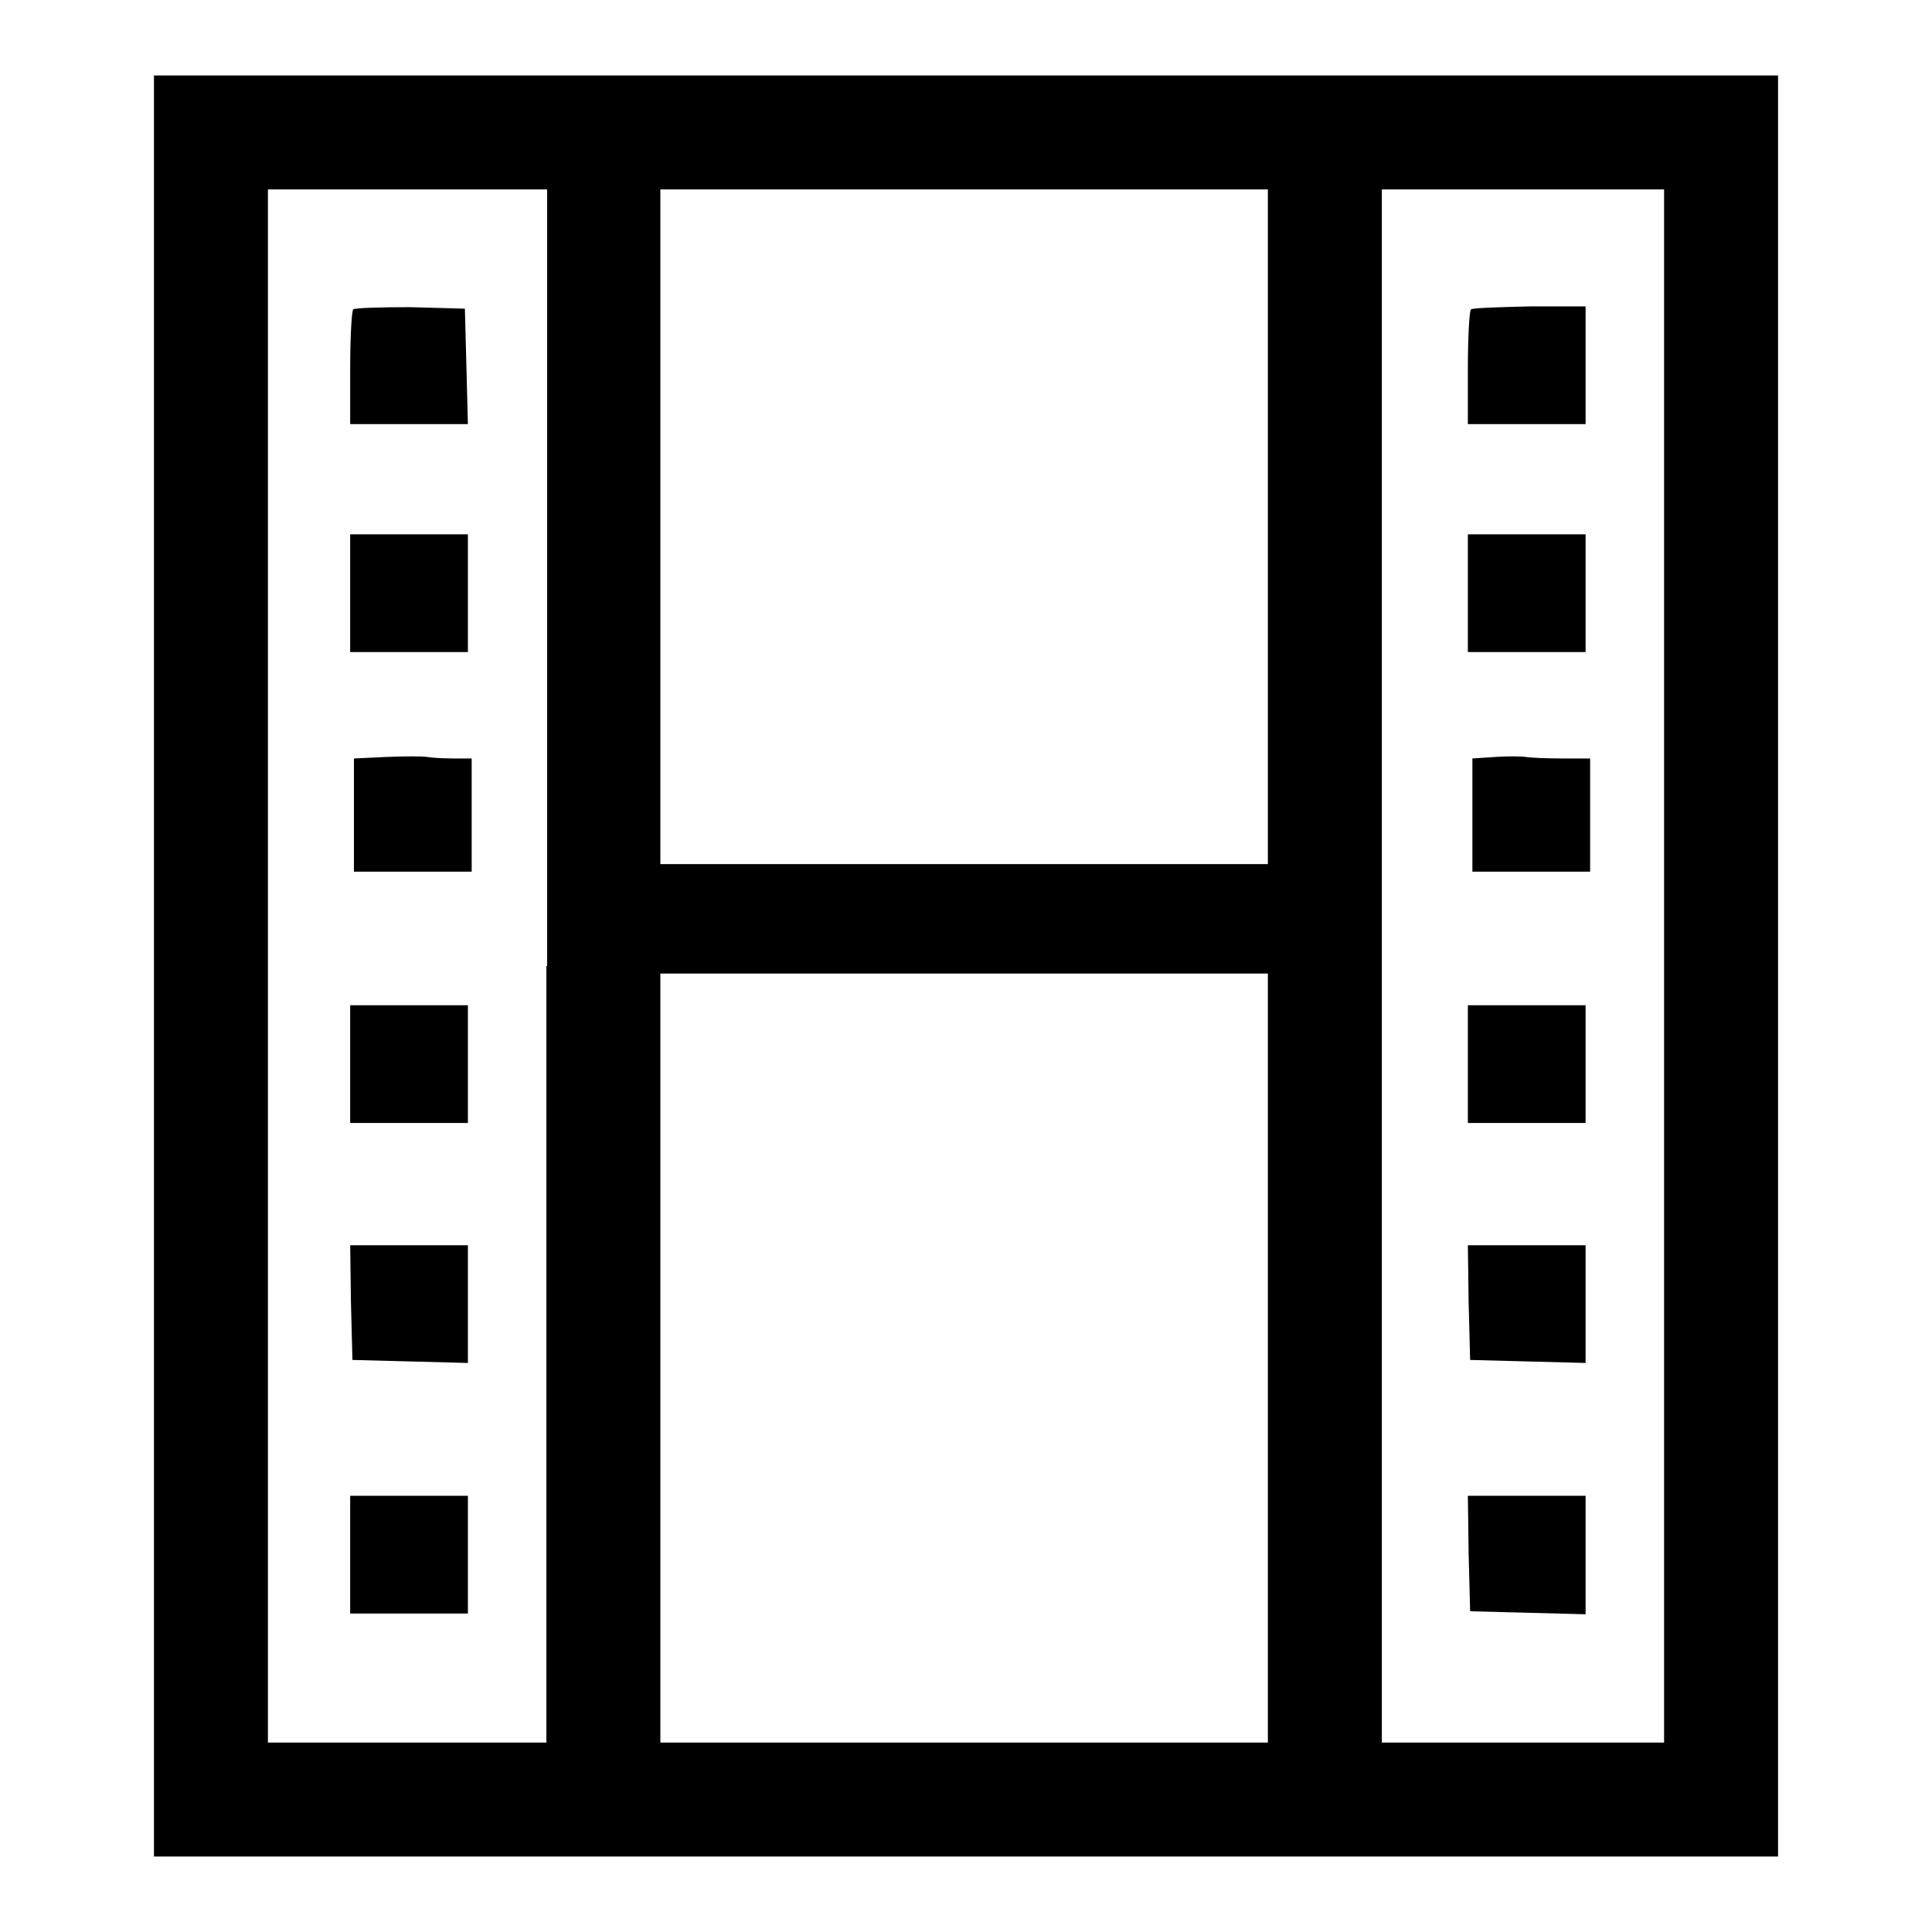
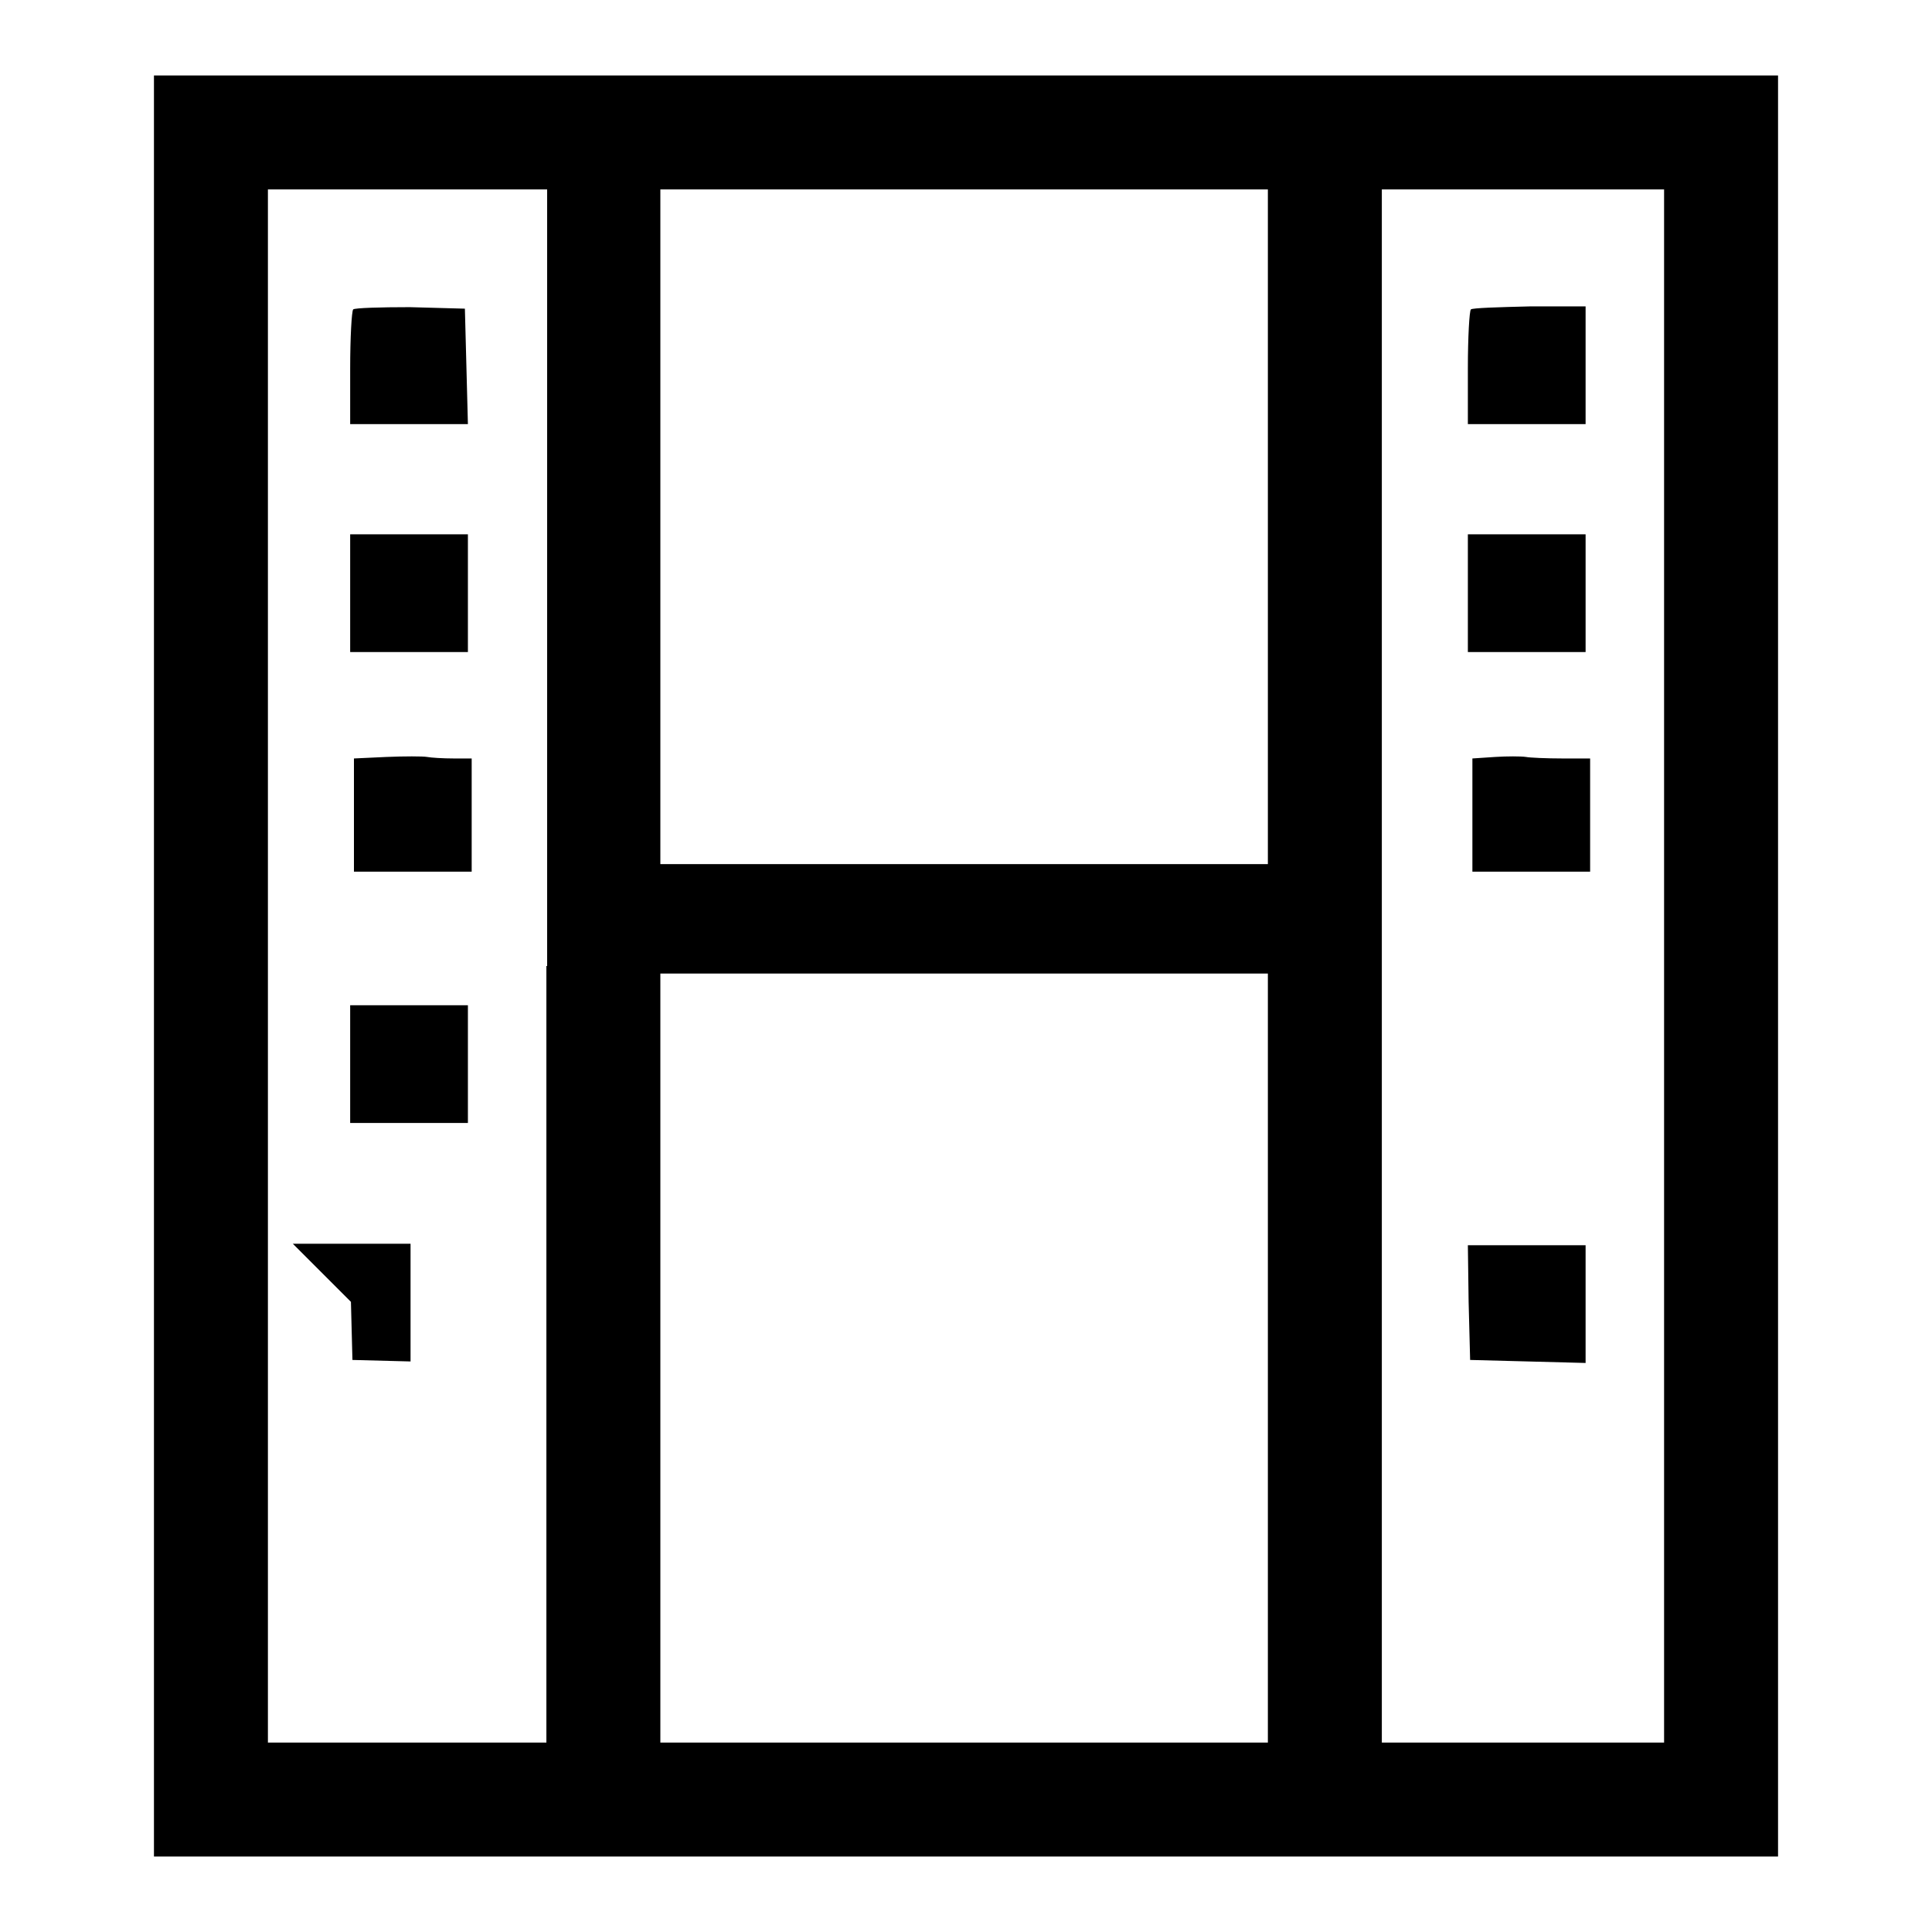
<svg xmlns="http://www.w3.org/2000/svg" version="1.1" x="0px" y="0px" viewBox="0 0 256 256" enable-background="new 0 0 256 256" xml:space="preserve">
  <g>
    <g>
      <g>
        <path fill="#000000" d="M20.4,128v118H128h107.6V128V10H128H20.4V128z M72.4,128v102.9H53.9H35.5V128V25.1h18.5h18.5V128z M168,69.8v44.7h-40.3H87.5V69.8V25.1h40.3H168V69.8z M220.5,128v102.9h-18.7h-18.7V128V25.1h18.7h18.7V128z M168,180v50.9h-40.3H87.5V180V129h40.3H168V180z" />
        <path fill="#000000" d="M46.8,41c-0.2,0.2-0.4,3.7-0.4,7.8v7.4h7.8H62l-0.2-7.7l-0.2-7.6l-7.3-0.2C50.4,40.7,47,40.8,46.8,41z" />
        <path fill="#000000" d="M46.4,78.6v7.8h7.8H62v-7.8v-7.8h-7.8h-7.8V78.6z" />
        <path fill="#000000" d="M51.2,100.3l-4.3,0.2v7.5v7.5h7.8h7.8V108v-7.5h-2.4c-1.4,0-3-0.1-3.5-0.2C56,100.2,53.6,100.2,51.2,100.3z" />
        <path fill="#000000" d="M46.4,141v7.8h7.8H62V141v-7.8h-7.8h-7.8V141z" />
-         <path fill="#000000" d="M46.5,172.5l0.2,7.7l7.7,0.2l7.6,0.2v-7.8v-7.8h-7.8h-7.8L46.5,172.5z" />
-         <path fill="#000000" d="M46.4,206v7.8h7.8H62V206v-7.8h-7.8h-7.8V206z" />
+         <path fill="#000000" d="M46.5,172.5l0.2,7.7l7.7,0.2v-7.8v-7.8h-7.8h-7.8L46.5,172.5z" />
        <path fill="#000000" d="M194.9,41c-0.2,0.2-0.4,3.7-0.4,7.8v7.4h7.8h7.8v-7.8v-7.8h-7.4C198.6,40.7,195.1,40.8,194.9,41z" />
        <path fill="#000000" d="M194.5,78.6v7.8h7.8h7.8v-7.8v-7.8h-7.8h-7.8V78.6z" />
        <path fill="#000000" d="M198.1,100.3l-3,0.2v7.5v7.5h7.8h7.8V108v-7.5h-3.7c-2.1,0-4.3-0.1-4.8-0.2C201.5,100.2,199.7,100.2,198.1,100.3z" />
-         <path fill="#000000" d="M194.5,141v7.8h7.8h7.8V141v-7.8h-7.8h-7.8V141z" />
        <path fill="#000000" d="M194.6,172.5l0.2,7.7l7.7,0.2l7.6,0.2v-7.8v-7.8h-7.8h-7.8L194.6,172.5z" />
-         <path fill="#000000" d="M194.6,205.8l0.2,7.7l7.7,0.2l7.6,0.2V206v-7.8h-7.8h-7.8L194.6,205.8z" />
      </g>
    </g>
  </g>
</svg>